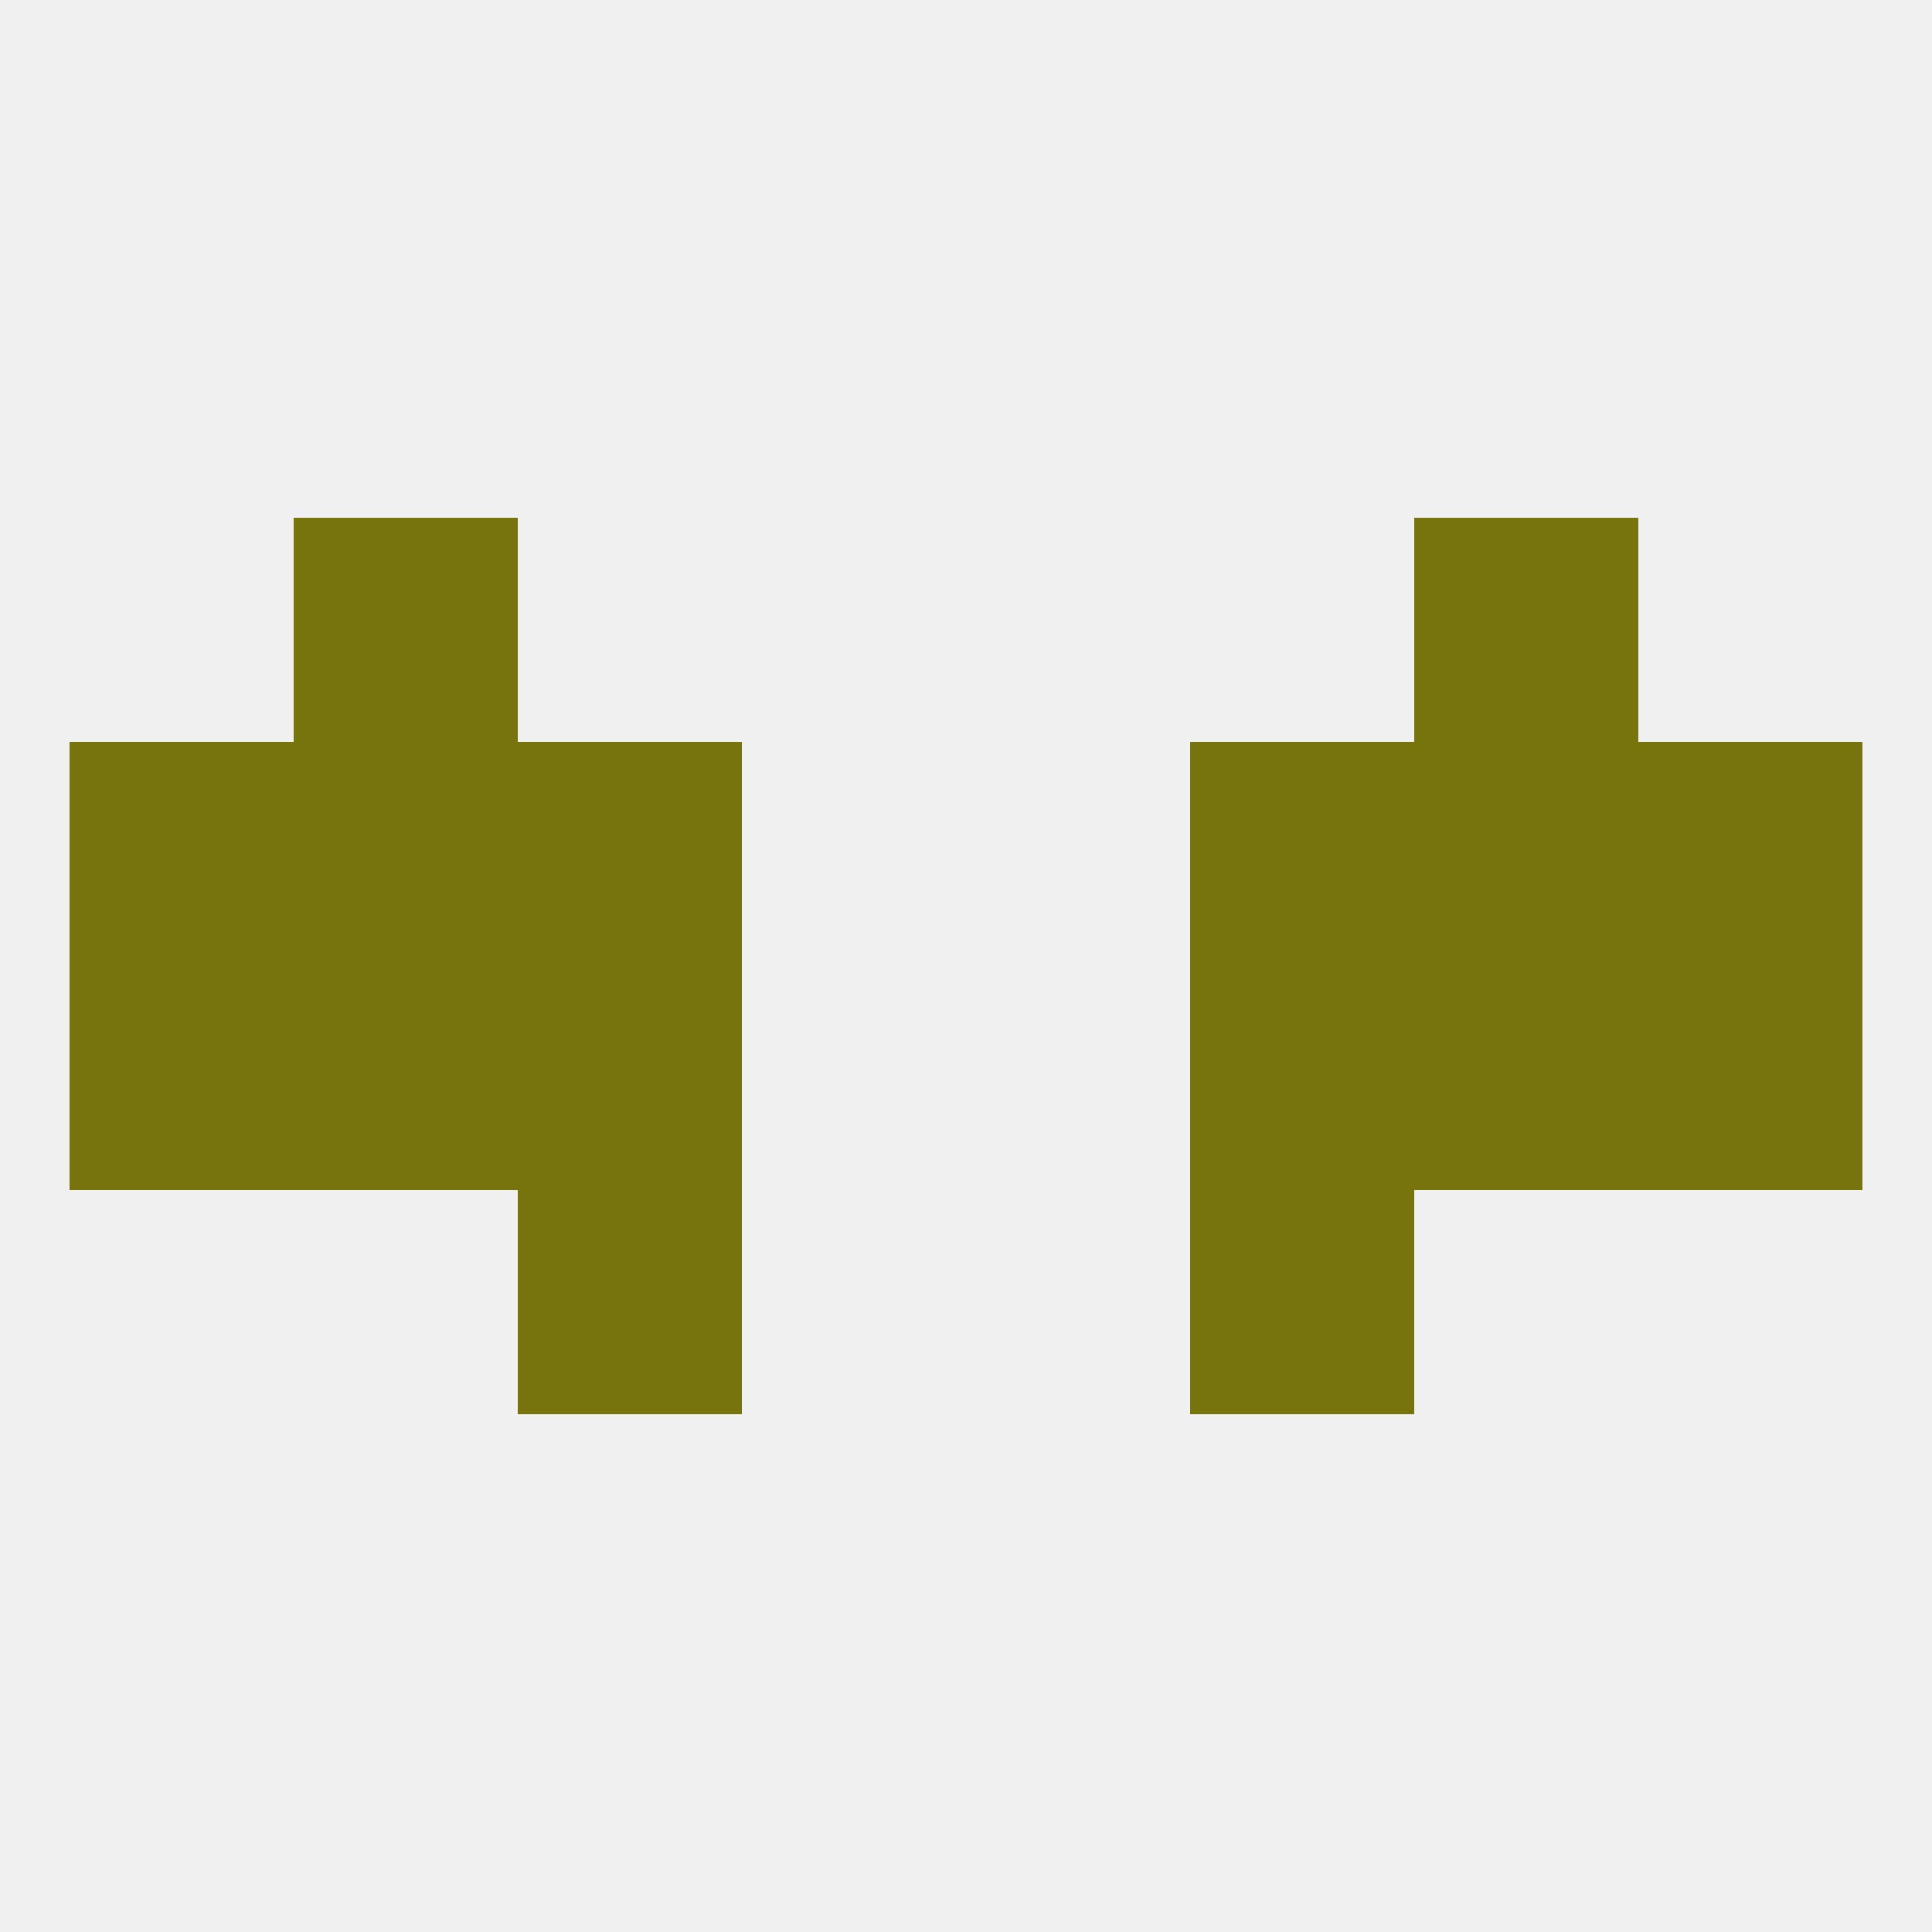
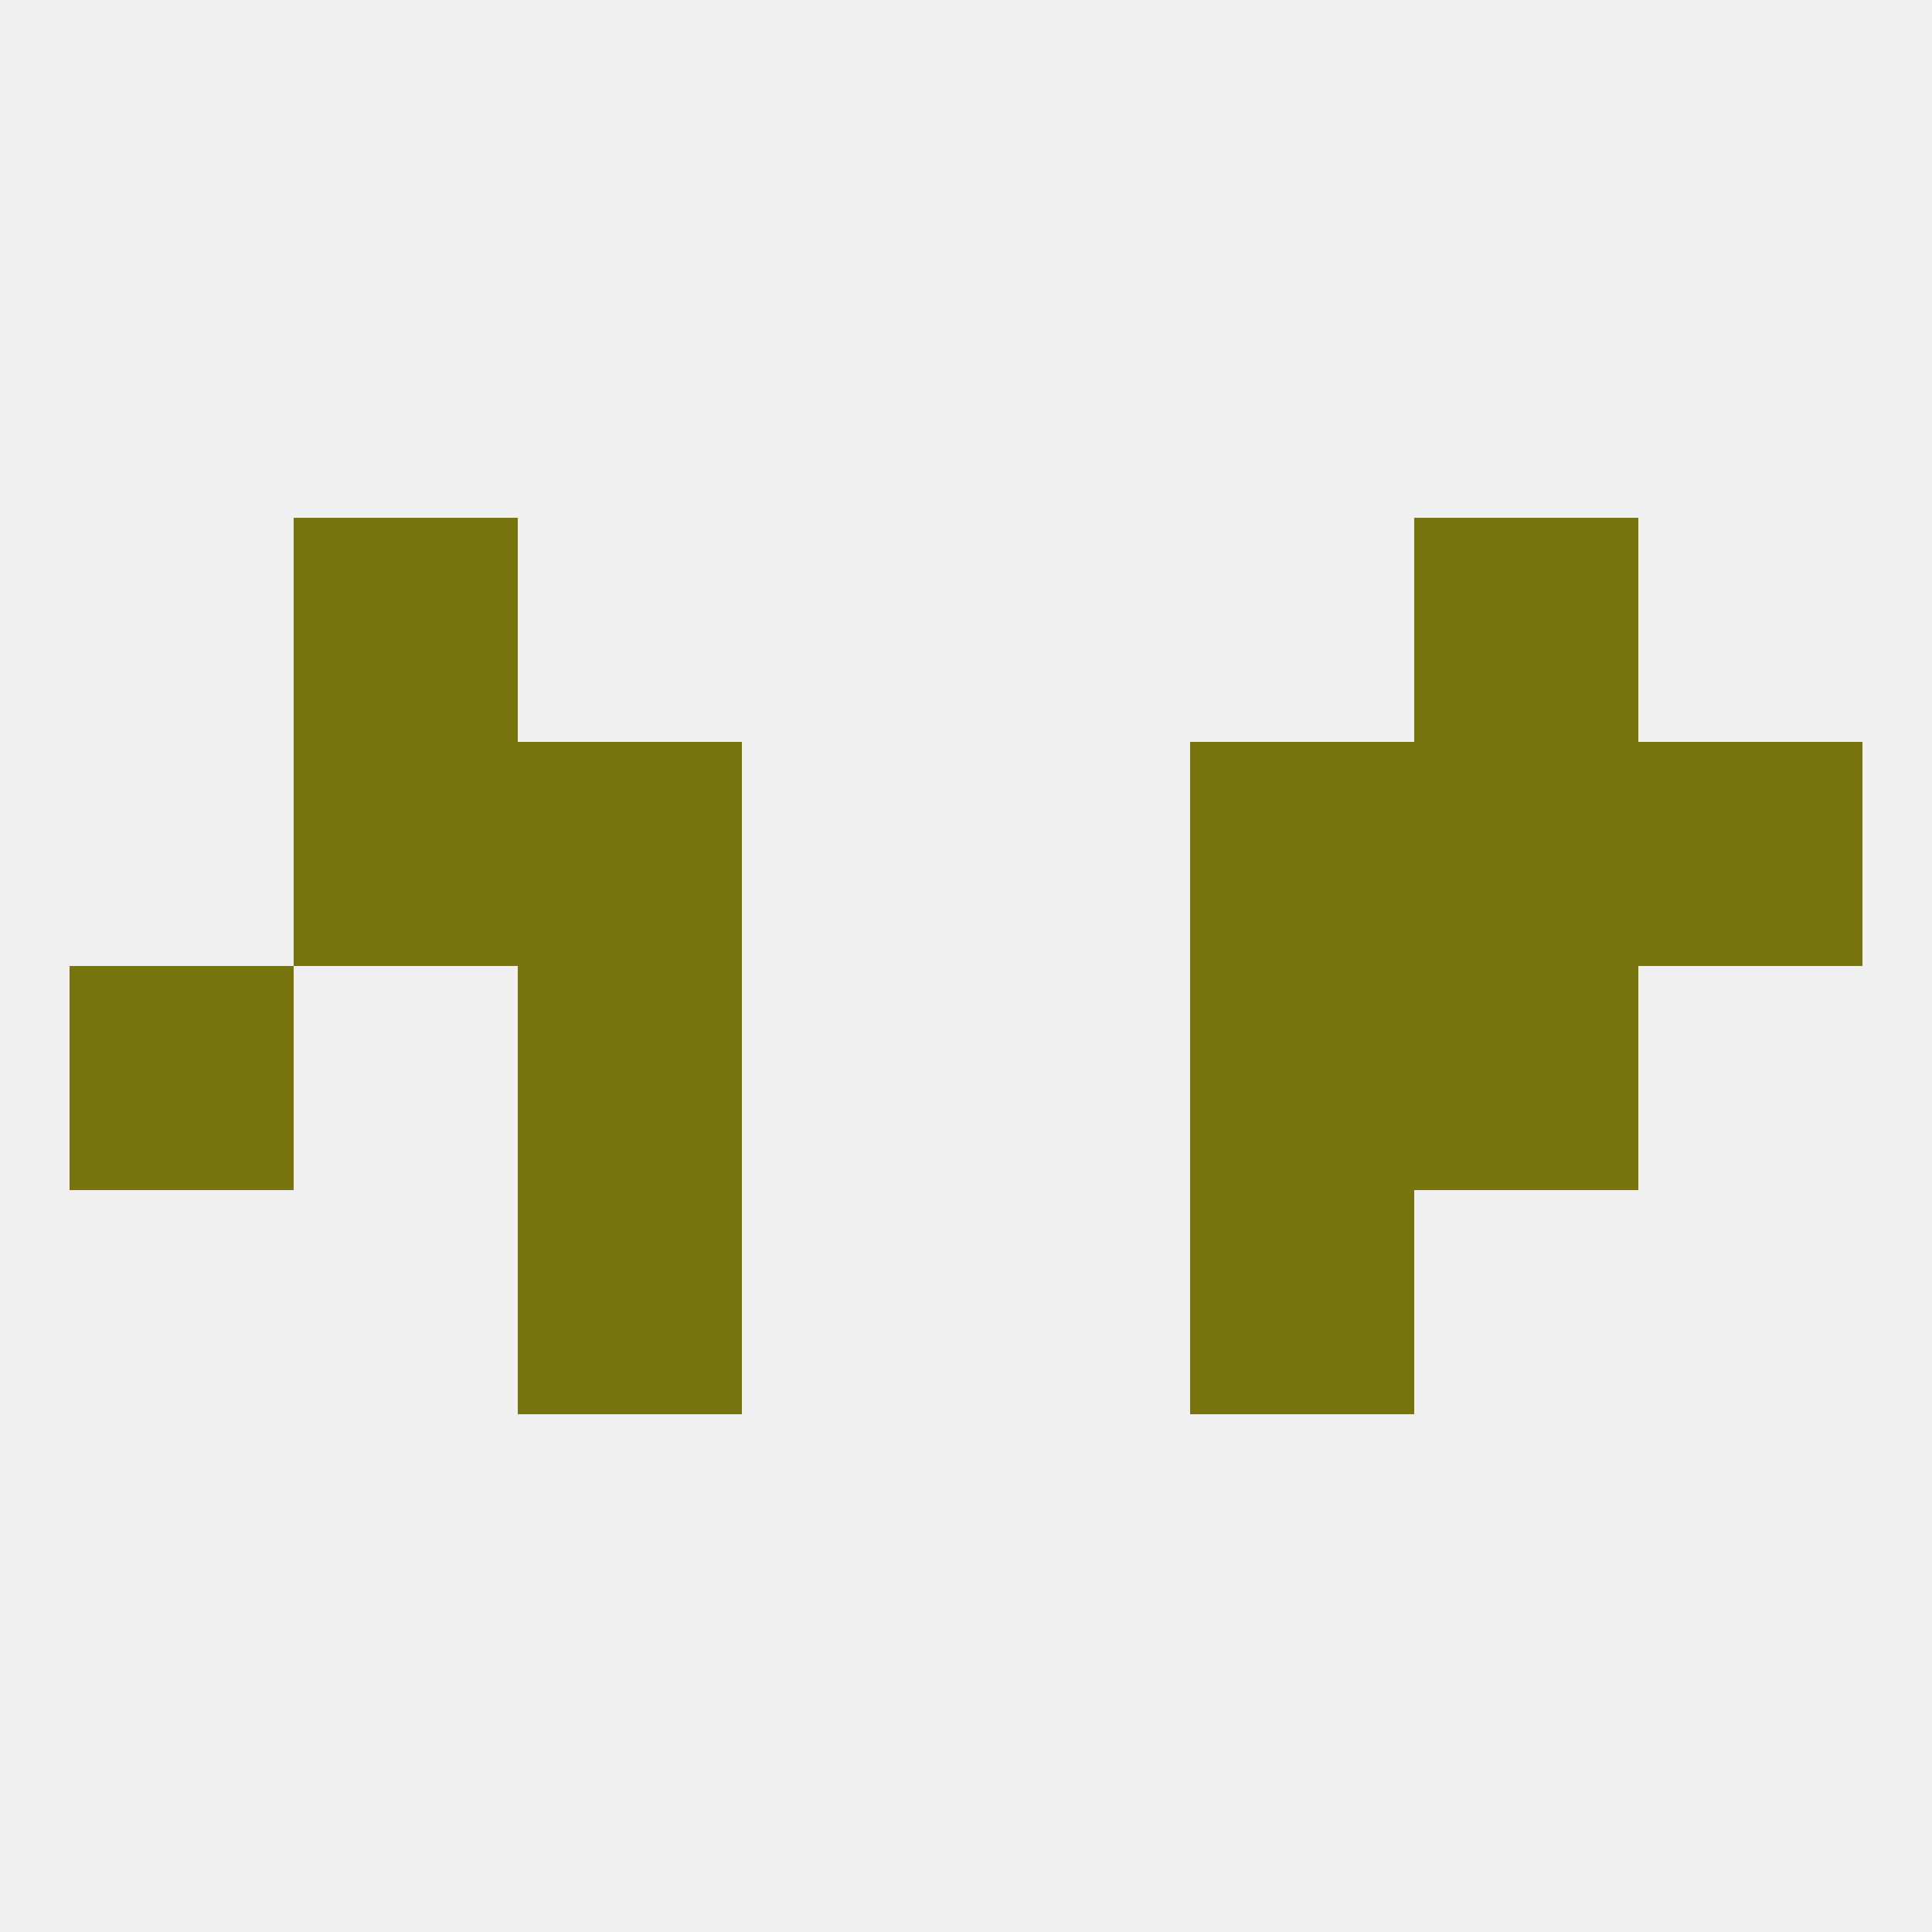
<svg xmlns="http://www.w3.org/2000/svg" version="1.1" baseprofile="full" width="250" height="250" viewBox="0 0 250 250">
  <rect width="100%" height="100%" fill="rgba(240,240,240,255)" />
  <rect x="38" y="67" width="29" height="29" fill="rgba(119,115,13,255)" />
  <rect x="183" y="67" width="29" height="29" fill="rgba(119,115,13,255)" />
  <rect x="67" y="154" width="29" height="29" fill="rgba(119,115,13,255)" />
  <rect x="154" y="154" width="29" height="29" fill="rgba(119,115,13,255)" />
-   <rect x="38" y="125" width="29" height="29" fill="rgba(119,115,13,255)" />
  <rect x="183" y="125" width="29" height="29" fill="rgba(119,115,13,255)" />
  <rect x="9" y="125" width="29" height="29" fill="rgba(119,115,13,255)" />
-   <rect x="212" y="125" width="29" height="29" fill="rgba(119,115,13,255)" />
  <rect x="67" y="125" width="29" height="29" fill="rgba(119,115,13,255)" />
  <rect x="154" y="125" width="29" height="29" fill="rgba(119,115,13,255)" />
  <rect x="154" y="96" width="29" height="29" fill="rgba(119,115,13,255)" />
-   <rect x="9" y="96" width="29" height="29" fill="rgba(119,115,13,255)" />
  <rect x="212" y="96" width="29" height="29" fill="rgba(119,115,13,255)" />
  <rect x="38" y="96" width="29" height="29" fill="rgba(119,115,13,255)" />
  <rect x="183" y="96" width="29" height="29" fill="rgba(119,115,13,255)" />
  <rect x="67" y="96" width="29" height="29" fill="rgba(119,115,13,255)" />
</svg>